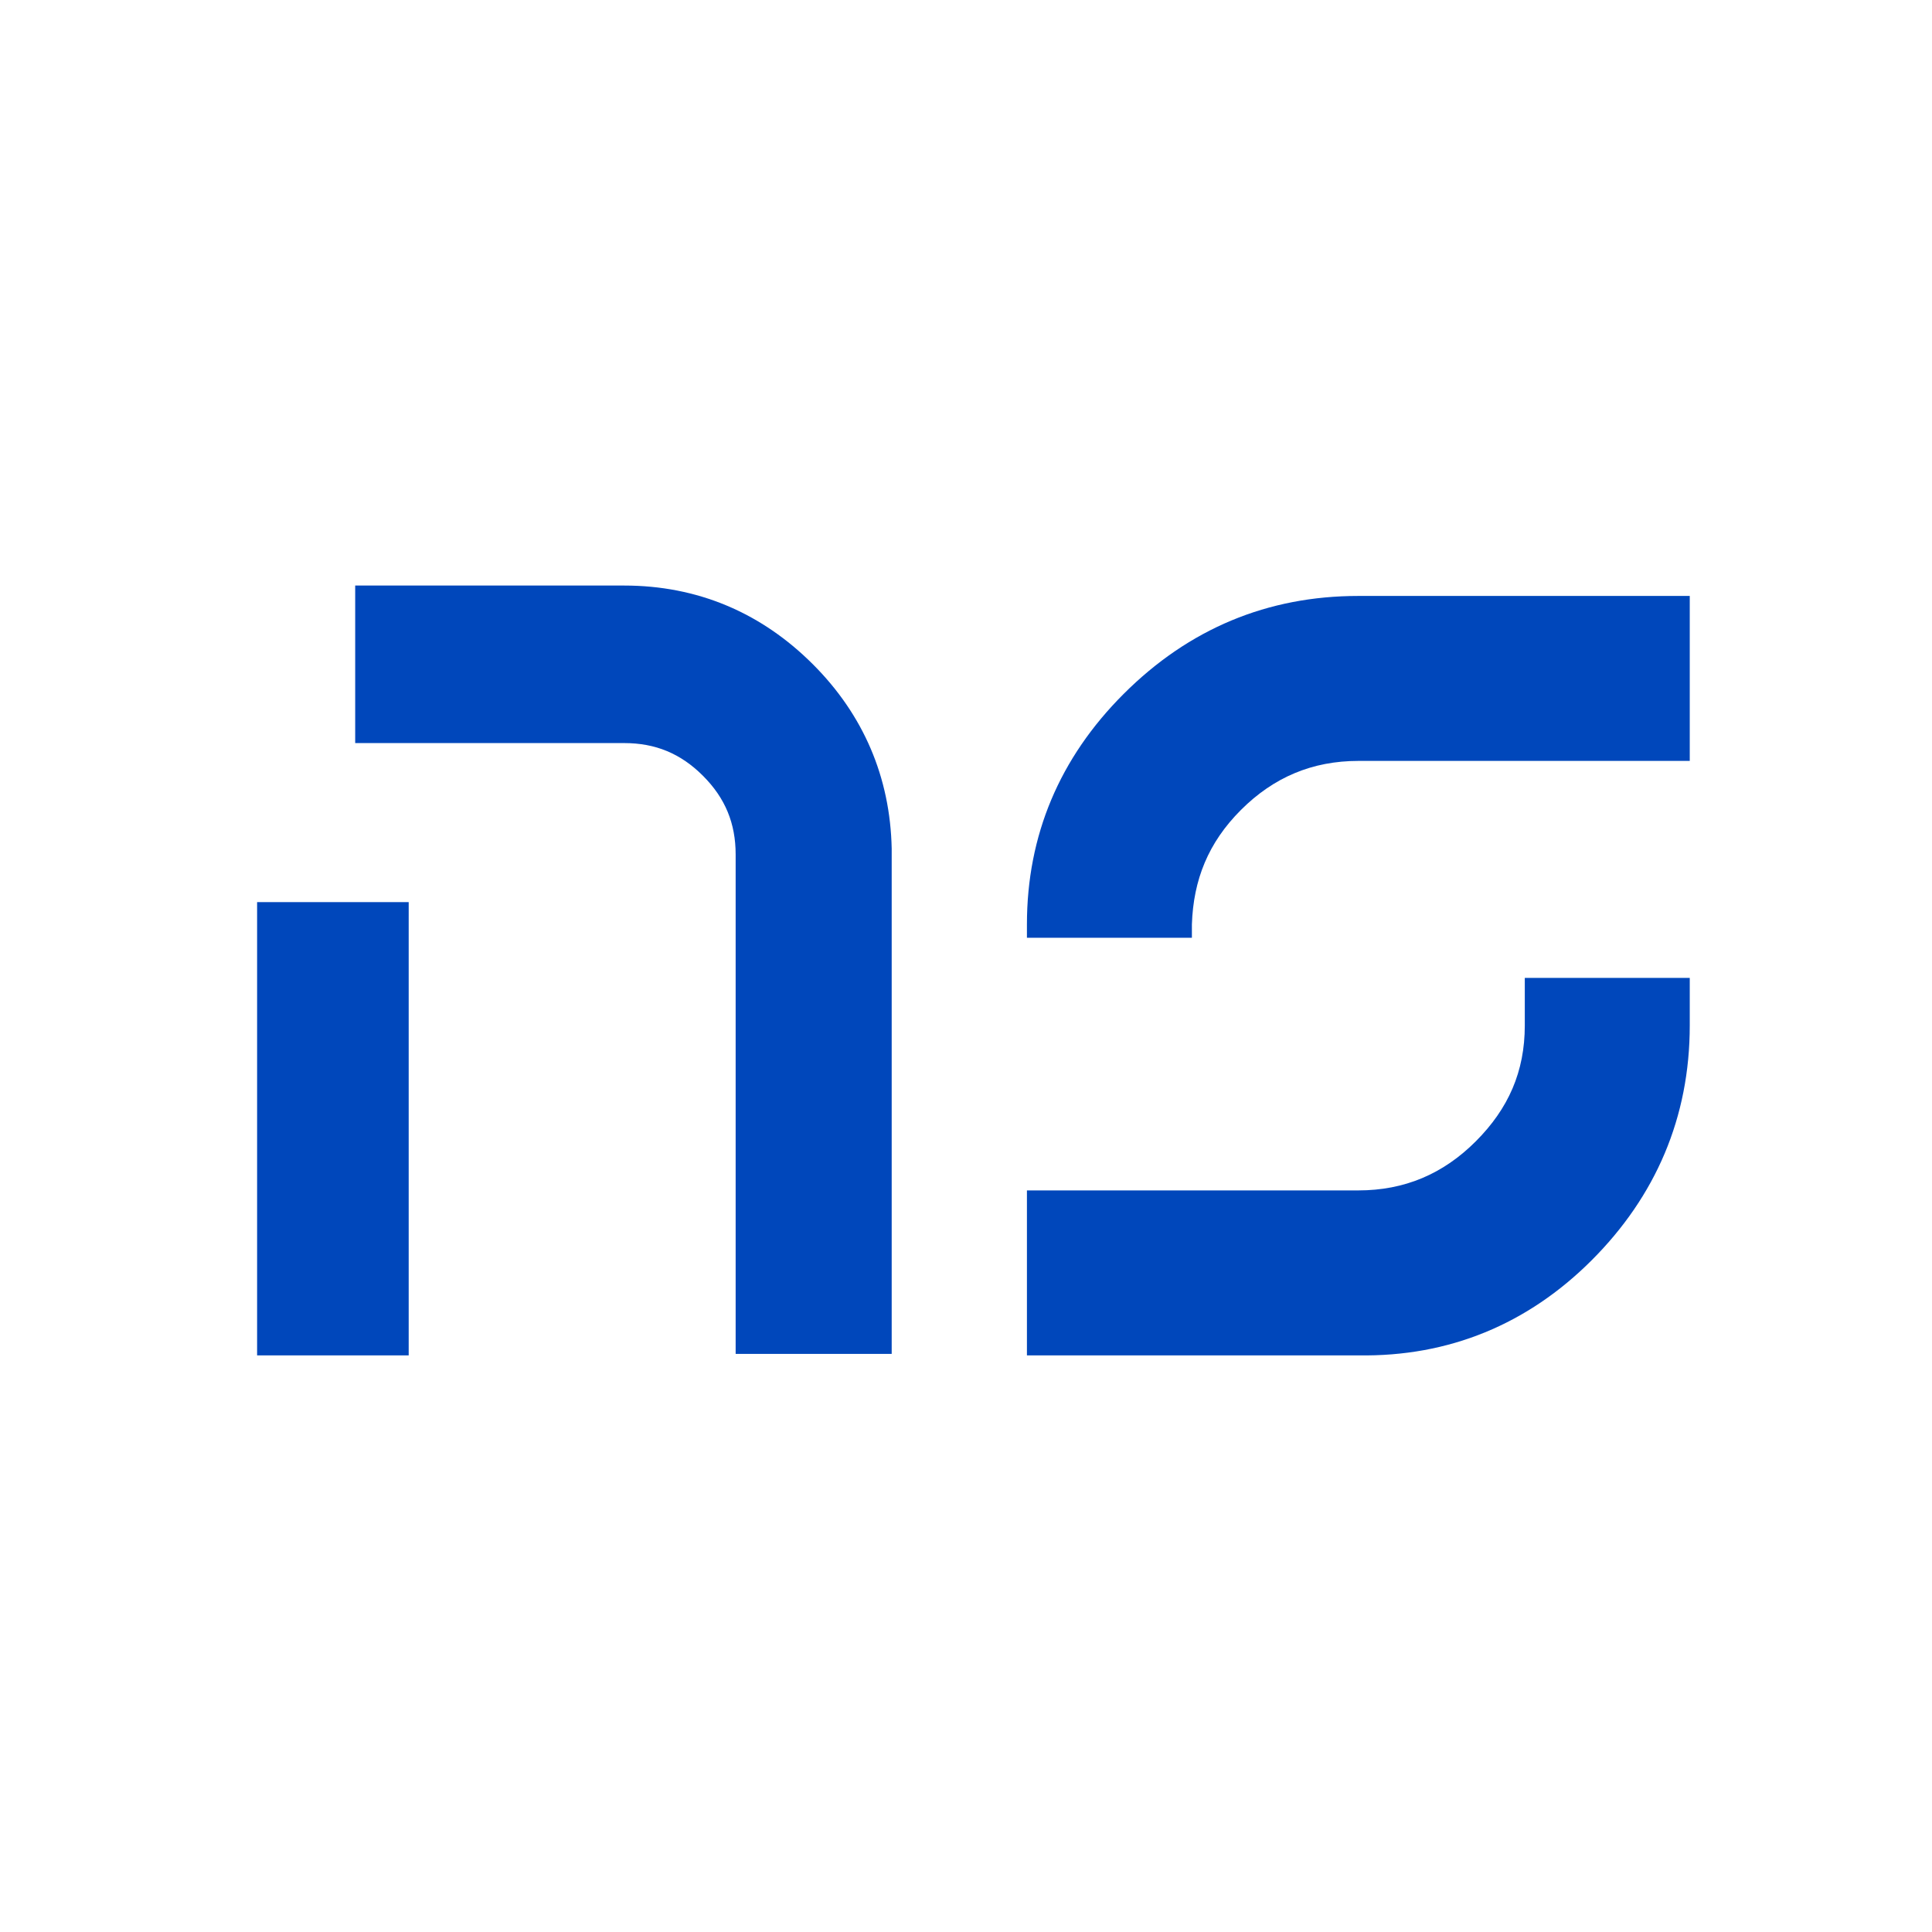
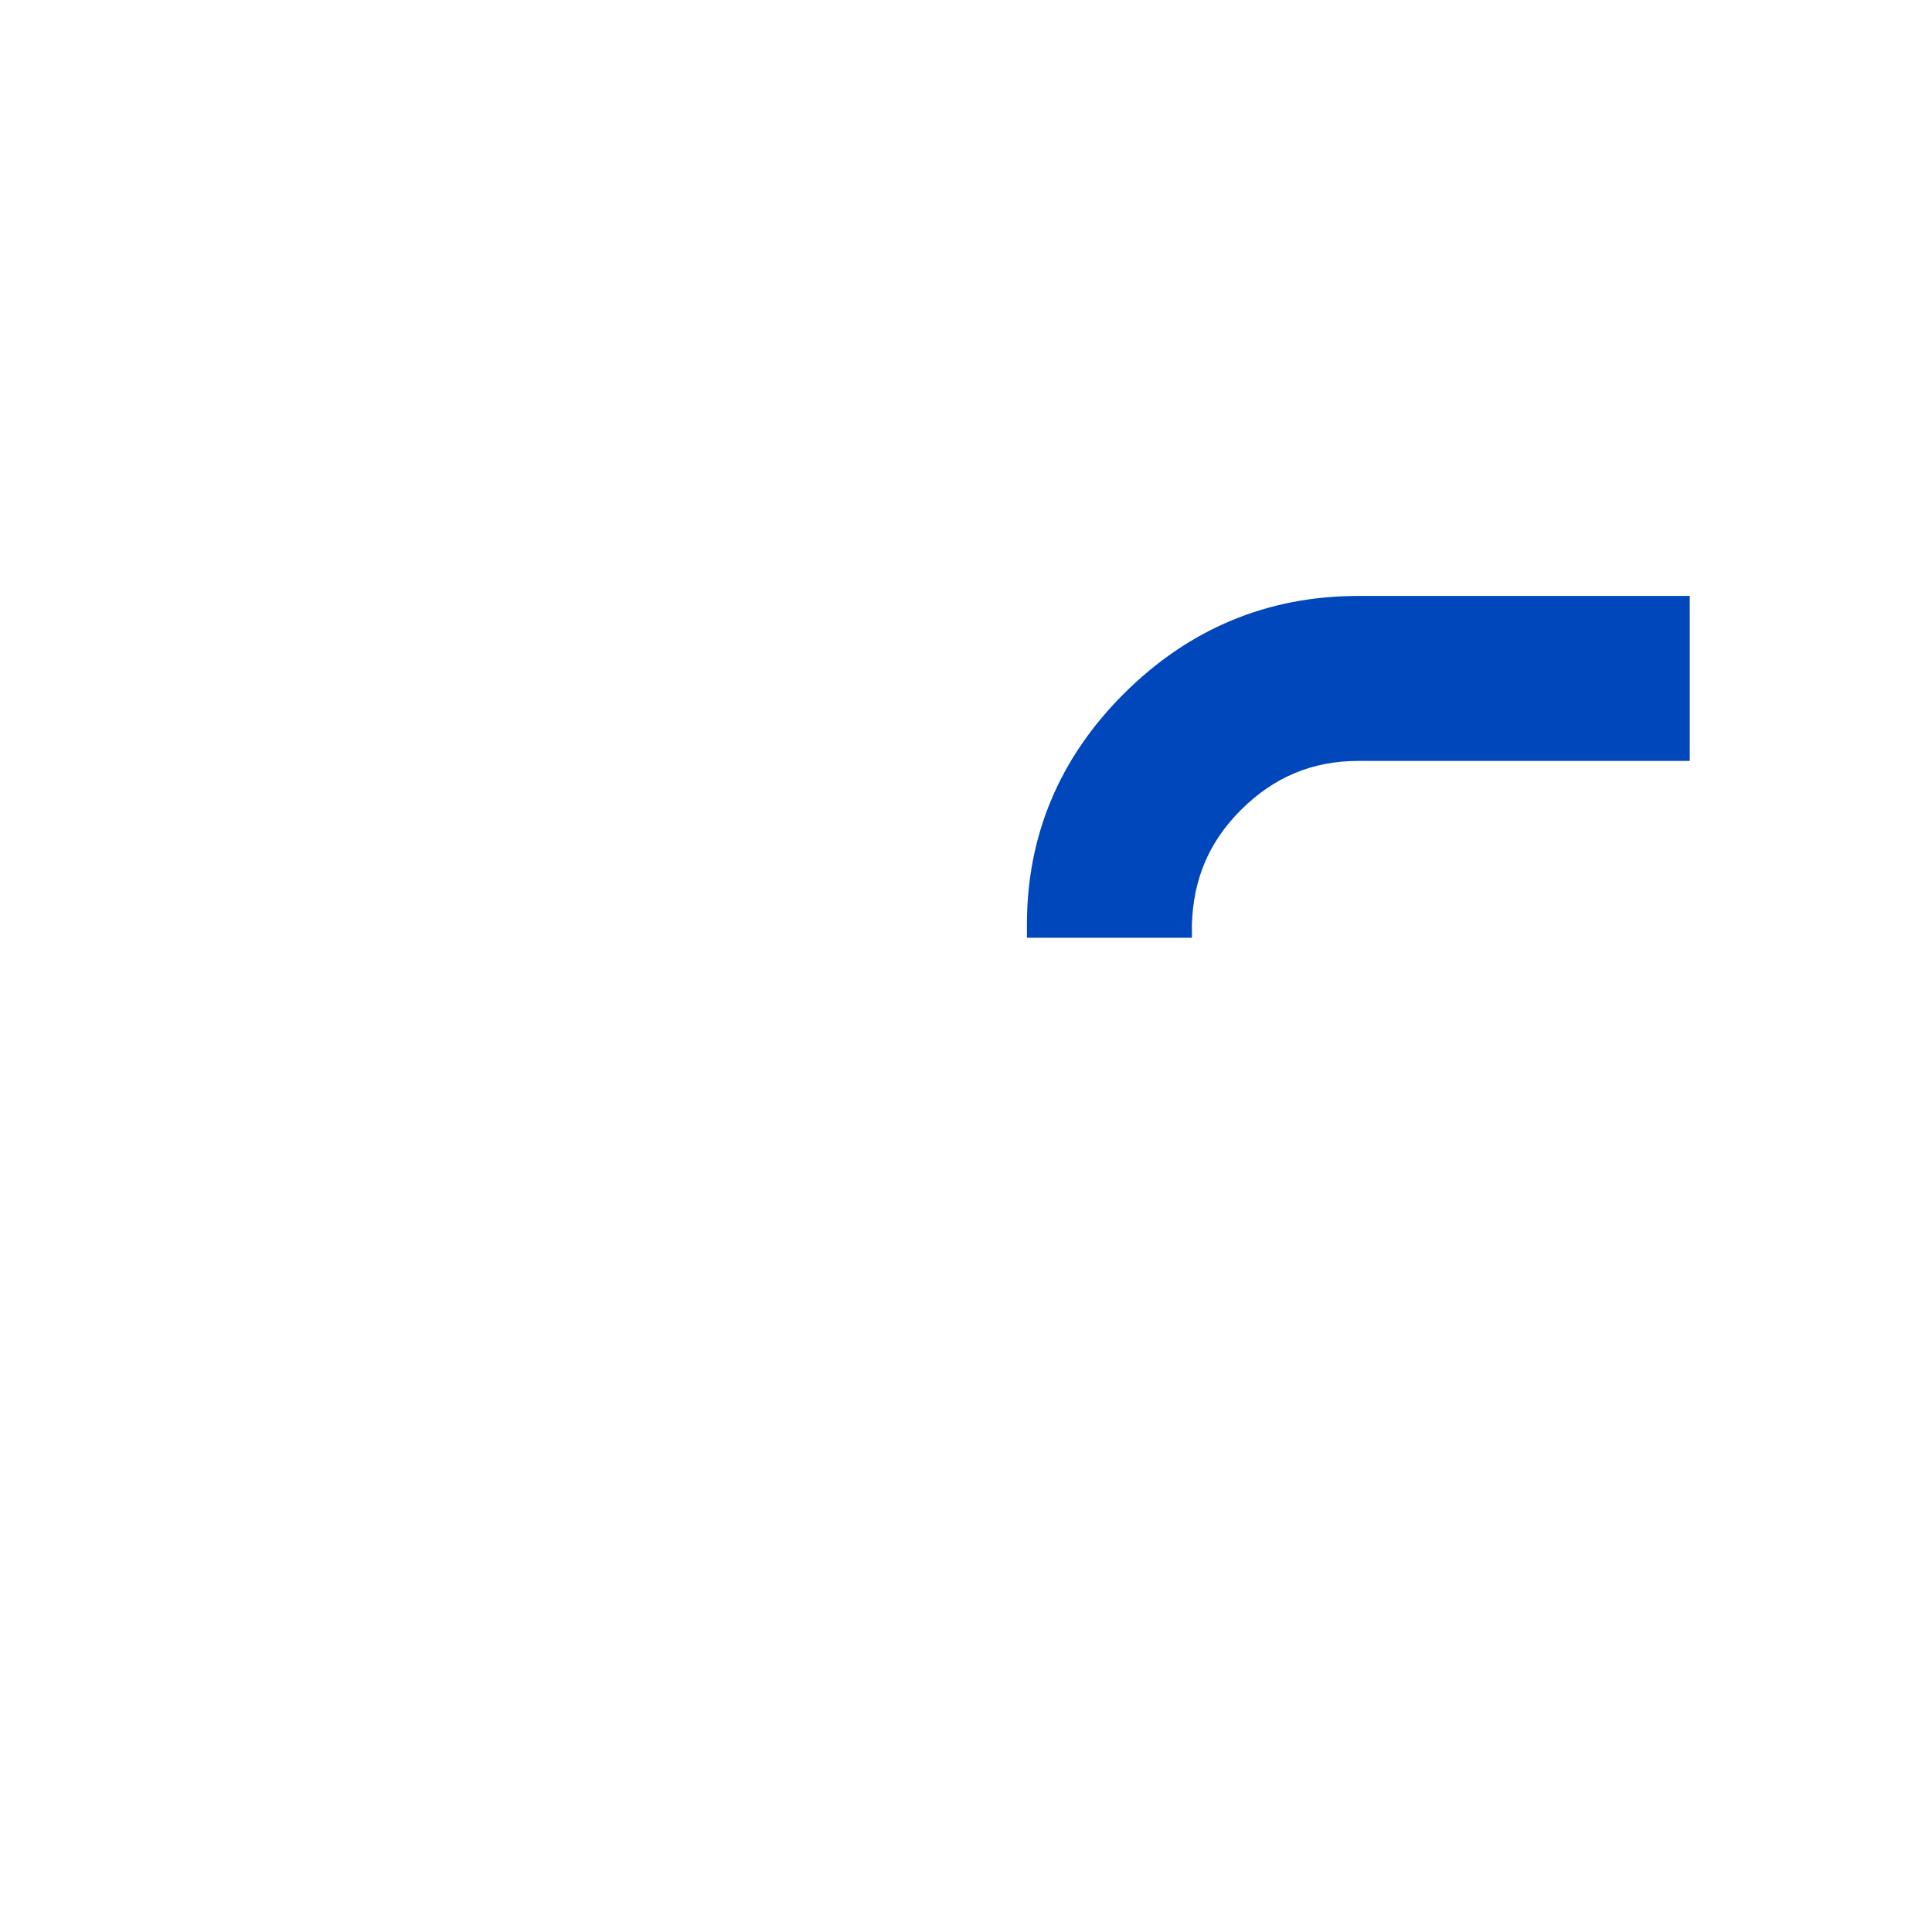
<svg xmlns="http://www.w3.org/2000/svg" version="1.1" id="Capa_1" x="0px" y="0px" viewBox="0 0 130 130" style="enable-background:new 0 0 130 130;" xml:space="preserve">
  <style type="text/css">
	.st0{fill:#0047BB;}
</style>
  <g>
    <g>
      <g>
        <g>
          <g>
            <path class="st0" d="M91.4,51.2l22.3,0V40.1l-22.3,0c-6.1,0-11.4,2.2-15.8,6.6c-4.3,4.3-6.5,9.5-6.5,15.5l0,0.9h11.1v-0.9       c0.1-3,1.1-5.5,3.3-7.7C85.7,52.3,88.3,51.2,91.4,51.2z" />
-             <path class="st0" d="M107.1,84.8c4.3-4.3,6.6-9.6,6.6-15.8l0-3.2h-11.1l0,3.2c0,3.1-1.1,5.6-3.3,7.8c-2.2,2.2-4.8,3.3-7.9,3.3       l-22.3,0v11.1h22.3C97.5,91.3,102.8,89.1,107.1,84.8z" />
          </g>
          <g>
-             <path class="st0" d="M54.7,44.7c-3.5-3.5-7.8-5.3-12.7-5.3H24.9c0,0,0,0,0,0h-1V50h1c0,0,0,0,0,0h17.1c2.1,0,3.8,0.7,5.3,2.2       c1.5,1.5,2.2,3.2,2.2,5.3c0,0.1,0,0.2,0,0.3l0,19.1h0v14.2h0.9c0.1,0,0.1,0,0.2,0h8.4c0.1,0,0.1,0,0.2,0H60v-0.8       c0-0.1,0-0.1,0-0.2V57.3c0-0.1,0-0.1,0-0.2C59.9,52.3,58.1,48.1,54.7,44.7z" />
-             <path class="st0" d="M27.5,60.7H17.3v0.9c0,0,0,0,0,0l0,28.5c0,0,0,0,0,0.1v1h10.2v-0.9c0-0.1,0-0.1,0-0.2V61.6       c0-0.1,0-0.1,0-0.2V60.7z" />
-           </g>
+             </g>
        </g>
      </g>
    </g>
  </g>
</svg>